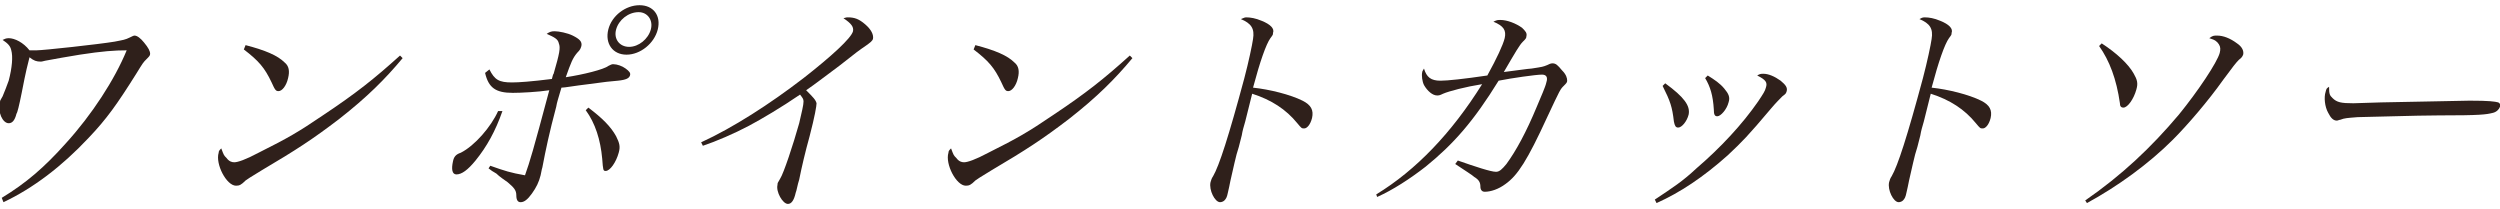
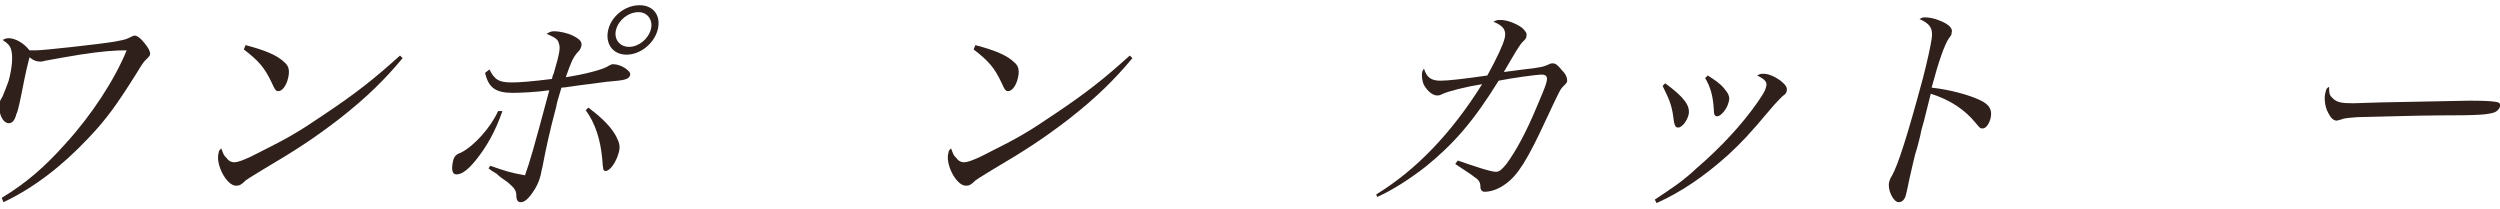
<svg xmlns="http://www.w3.org/2000/svg" version="1.1" id="_レイヤー_2" x="0px" y="0px" viewBox="0 0 288.1 24.1" style="enable-background:new 0 0 288.1 24.1;" xml:space="preserve">
  <style type="text/css">
	.st0{fill:#2F201B;}
</style>
  <g>
    <path class="st0" d="M0.2,22.8c2.8-1.7,4.9-3.5,7.4-6.3c3-3.3,5.6-7.3,7-10.7c-1.4,0-2.8,0.1-5.4,0.5C8.5,6.4,5.7,6.9,5.2,7   C4.8,7.1,4.8,7.1,4.7,7.1C4.2,7.1,3.9,7,3.4,6.6C3.2,7.4,3,8.1,2.5,10.7C2.2,12.2,2,13,1.9,13.1c-0.2,0.8-0.5,1.1-0.9,1.1   c-0.7,0-1.3-1.3-1-2.4c0-0.2,0-0.2,0.3-0.7c0.2-0.5,0.5-1.2,0.7-1.8c0.4-1.5,0.5-2.8,0.3-3.5C1.2,5.3,0.9,5,0.3,4.6   C0.5,4.5,0.7,4.4,1,4.4c0.7,0,1.7,0.5,2.4,1.4c0.3,0,0.6,0,0.8,0c0.8,0,7.2-0.7,9-1c1-0.2,1.2-0.2,1.8-0.5c0.2-0.1,0.4-0.2,0.5-0.2   c0.3,0,0.7,0.3,1.1,0.8c0.5,0.6,0.7,1,0.7,1.3c0,0.2-0.1,0.3-0.4,0.6c-0.4,0.4-0.4,0.4-1.2,1.7c-2.2,3.5-3.4,5.2-5.5,7.4   c-3.1,3.3-6.4,5.8-9.8,7.4L0.2,22.8z" />
    <path class="st0" d="M46.4,6.7c-2,2.4-4.1,4.5-7.3,7c-3,2.3-5,3.6-8.9,5.9c-1.5,0.9-1.6,1-1.9,1.2c-0.5,0.5-0.7,0.6-1.1,0.6   c-1.1,0-2.4-2.5-2-3.8c0-0.2,0.1-0.3,0.3-0.5c0.3,0.8,0.3,0.8,0.6,1.1c0.3,0.4,0.6,0.5,0.9,0.5c0.4,0,1.3-0.3,2.8-1.1   c3.4-1.7,4.6-2.4,7.4-4.3c3.9-2.6,5.9-4.2,8.9-6.9L46.4,6.7z M28.3,5.2c2.3,0.6,3.7,1.2,4.5,2c0.5,0.4,0.6,1,0.4,1.8   c-0.2,0.9-0.7,1.5-1.1,1.5c-0.3,0-0.4-0.1-0.8-1c-0.8-1.7-1.5-2.5-3.2-3.8L28.3,5.2z" />
    <path class="st0" d="M57.9,12.8c-0.8,2.3-1.8,4.1-3.1,5.7c-0.9,1.1-1.6,1.6-2.2,1.6c-0.5,0-0.6-0.6-0.4-1.5c0.1-0.5,0.3-0.8,0.9-1   c1.6-0.8,3.5-3,4.3-4.8L57.9,12.8z M56.4,8C57,9.2,57.5,9.5,59,9.5c0.8,0,2.2-0.1,4.6-0.4c0.1-0.3,0.1-0.5,0.2-0.6   c0.7-2.4,0.8-3,0.6-3.5c-0.1-0.5-0.5-0.7-1.4-1.1c0.3-0.2,0.5-0.3,0.9-0.3c0.5,0,1.5,0.2,2.1,0.5c0.8,0.4,1.1,0.7,1,1.2   c-0.1,0.3-0.1,0.4-0.5,0.8c-0.5,0.6-0.7,1.1-1.3,2.8c2-0.3,4.4-0.9,4.9-1.3c0.2-0.1,0.4-0.2,0.5-0.2c0,0,0.1,0,0.1,0   c0.4,0,1,0.2,1.4,0.5c0.4,0.3,0.6,0.5,0.5,0.8c-0.1,0.3-0.4,0.5-1.4,0.6c-1.1,0.1-1.2,0.1-3.4,0.4c-1.7,0.2-2.7,0.4-3.1,0.4   c-0.4,1.4-0.5,1.6-0.6,2.2c-0.8,3-1.2,4.9-1.6,7c-0.1,0.3-0.1,0.5-0.2,0.9c-0.2,0.8-0.5,1.4-1,2.1c-0.5,0.7-0.9,1-1.3,1   c-0.3,0-0.5-0.2-0.5-0.8c0-0.6-0.3-0.9-1-1.5c-0.4-0.3-0.9-0.6-1.3-1l-0.5-0.3l-0.4-0.3l0.2-0.3c1.7,0.6,2.3,0.8,4,1.1   c0.6-1.7,0.9-2.7,2.8-9.8c-1.3,0.2-3.3,0.3-4.2,0.3c-2,0-2.8-0.6-3.2-2.3L56.4,8z M67.8,12.4c1.6,1.2,2.6,2.2,3.2,3.3   c0.4,0.8,0.5,1.2,0.3,1.9c-0.3,1.1-1,2.1-1.5,2.1c-0.3,0-0.3-0.1-0.4-1.4c-0.2-2.2-0.8-4.1-1.9-5.6L67.8,12.4z M75.8,3.4   c-0.4,1.6-2,2.9-3.6,2.9c-1.6,0-2.5-1.3-2.1-2.9c0.4-1.6,2-2.8,3.6-2.8C75.3,0.6,76.2,1.8,75.8,3.4z M71,3.4c-0.3,1.1,0.4,2,1.5,2   c1.1,0,2.2-0.9,2.5-2c0.3-1.1-0.4-2-1.4-2C72.4,1.4,71.3,2.3,71,3.4z" />
-     <path class="st0" d="M80.8,16.4c3.7-1.7,7.9-4.4,11.8-7.4c3.2-2.5,5.5-4.6,5.7-5.4c0.1-0.5-0.2-0.9-1.1-1.5   c0.3-0.1,0.4-0.1,0.5-0.1c0.8,0,1.3,0.2,2,0.8c0.7,0.6,1,1.2,0.9,1.7c-0.1,0.2-0.1,0.3-1.3,1.1c-0.3,0.2-0.3,0.2-2.6,2   c-2.3,1.7-2.5,1.9-3.8,2.8c0.8,0.8,1.1,1.1,1.2,1.5c0,0.3-0.2,1.5-0.8,3.8c-0.5,1.8-0.9,3.5-1.2,5c-0.2,0.6-0.3,1.3-0.4,1.5   c-0.2,0.9-0.5,1.3-0.9,1.3c-0.6,0-1.4-1.4-1.2-2.2c0-0.2,0-0.2,0.3-0.7c0.4-0.6,1.5-3.9,2.2-6.4c0.3-1.3,0.5-2.1,0.5-2.5   c0-0.3-0.1-0.4-0.4-0.8c-2.2,1.5-4.4,2.8-5.9,3.6c-1.7,0.9-3.8,1.8-5.3,2.3L80.8,16.4z" />
    <path class="st0" d="M130.5,6.7c-2,2.4-4.1,4.5-7.3,7c-3,2.3-5,3.6-8.9,5.9c-1.5,0.9-1.6,1-1.9,1.2c-0.5,0.5-0.7,0.6-1.1,0.6   c-1.1,0-2.4-2.5-2-3.8c0-0.2,0.1-0.3,0.3-0.5c0.3,0.8,0.3,0.8,0.6,1.1c0.3,0.4,0.6,0.5,0.9,0.5c0.4,0,1.3-0.3,2.8-1.1   c3.4-1.7,4.6-2.4,7.4-4.3c3.9-2.6,5.9-4.2,8.9-6.9L130.5,6.7z M112.4,5.2c2.3,0.6,3.7,1.2,4.5,2c0.5,0.4,0.6,1,0.4,1.8   c-0.2,0.9-0.7,1.5-1.1,1.5c-0.3,0-0.4-0.1-0.8-1c-0.8-1.7-1.5-2.5-3.2-3.8L112.4,5.2z" />
-     <path class="st0" d="M143.6,2c0.5,0,1.1,0.1,1.8,0.4c1,0.4,1.5,0.9,1.3,1.4c0,0.2,0,0.2-0.3,0.6c-0.5,0.7-1.2,2.7-2,5.7   c1.9,0.2,4.3,0.8,5.7,1.5c1,0.5,1.3,1.1,1.1,2c-0.2,0.8-0.6,1.2-0.9,1.2c-0.3,0-0.3,0-0.8-0.6c-1.3-1.6-3-2.7-5.2-3.4   c-0.4,1.6-0.6,2.4-0.8,3.2c-0.2,0.7-0.3,1-0.4,1.6c-0.3,1.2-0.4,1.6-0.6,2.2c-0.2,0.8-0.2,0.8-0.7,3c-0.1,0.5-0.2,1-0.3,1.4   c-0.1,0.5-0.2,0.7-0.4,0.9c-0.1,0.1-0.3,0.2-0.5,0.2c-0.6,0-1.3-1.4-1.1-2.3c0.1-0.3,0.1-0.4,0.3-0.7c0.7-1.2,1.8-4.6,3.6-11.3   c0.5-1.9,0.9-3.8,1-4.5c0.2-1.2-0.2-1.8-1.4-2.3C143.3,2.1,143.4,2,143.6,2z" />
    <path class="st0" d="M158.6,22.4c4.6-2.8,8.7-7.1,12.2-12.7c-1.9,0.3-3.8,0.8-4.5,1.1c-0.4,0.2-0.5,0.2-0.7,0.2   c-0.5,0-1.1-0.5-1.5-1.2c-0.2-0.4-0.3-1.1-0.2-1.5c0-0.1,0.1-0.2,0.2-0.4c0.3,1,0.8,1.4,1.9,1.4c0.8,0,2.7-0.2,5.4-0.6   c1.1-2,1.8-3.5,2-4.3c0.2-0.9-0.1-1.4-1.3-1.9c0.4-0.2,0.5-0.2,0.8-0.2c0.8,0,1.8,0.4,2.5,0.9c0.4,0.4,0.6,0.6,0.5,1   c0,0.2-0.1,0.3-0.4,0.6c-0.4,0.4-0.8,1.1-2.2,3.5c0.9-0.1,2.9-0.4,3.2-0.4c1.3-0.2,1.3-0.2,1.8-0.4c0.2-0.1,0.4-0.2,0.6-0.2   c0.4,0,0.6,0.2,1.1,0.8c0.5,0.5,0.6,0.9,0.6,1.2c0,0.2-0.1,0.3-0.4,0.6c-0.4,0.4-0.4,0.4-1.9,3.6c-2.3,5-3.4,6.7-4.8,7.7   c-0.8,0.6-1.7,0.9-2.4,0.9c-0.3,0-0.5-0.2-0.5-0.6c0-0.5-0.2-0.8-0.7-1.1c-0.2-0.2-1-0.7-2.2-1.5l0.3-0.4c2,0.7,3.8,1.3,4.4,1.3   c0.4,0,0.7-0.3,1.2-0.9c1.1-1.5,2.3-3.7,3.5-6.6c0.5-1.2,1-2.3,1.1-2.8c0.2-0.6,0-0.9-0.5-0.9c-0.7,0-3.5,0.4-5,0.7   c-2.9,4.7-5.2,7.3-8.4,9.9c-1.8,1.4-3.8,2.7-5.6,3.5L158.6,22.4z" />
    <path class="st0" d="M190.7,23c2.1-1.4,3.2-2.1,4.8-3.6c2.8-2.4,5.3-5.1,7.1-7.7c0.6-0.9,0.8-1.2,0.9-1.6c0.2-0.6,0-0.9-1-1.4   c0.3-0.2,0.5-0.2,0.7-0.2c0.6,0,1.3,0.3,2,0.8c0.6,0.5,0.8,0.8,0.7,1.2c-0.1,0.3-0.1,0.3-0.5,0.6c-0.2,0.2-0.8,0.8-1.3,1.4   c-2.7,3.2-3.3,3.8-5,5.4c-2.8,2.5-5.5,4.3-8.2,5.5L190.7,23z M191.9,9.6c2.2,1.6,2.9,2.6,2.7,3.6c-0.2,0.8-0.8,1.5-1.2,1.5   c-0.3,0-0.4-0.2-0.5-0.7c-0.2-1.7-0.4-2.3-1.3-4.1L191.9,9.6z M196.8,8.7c0.8,0.5,1.4,0.9,1.9,1.5c0.5,0.6,0.7,1,0.5,1.6   c-0.2,0.8-0.9,1.6-1.3,1.6c-0.3,0-0.4-0.2-0.4-0.8c-0.1-1.6-0.4-2.6-1-3.6L196.8,8.7z" />
    <path class="st0" d="M221.8,2c0.5,0,1.1,0.1,1.8,0.4c1,0.4,1.5,0.9,1.3,1.4c0,0.2,0,0.2-0.3,0.6c-0.5,0.7-1.2,2.7-2,5.7   c1.9,0.2,4.3,0.8,5.7,1.5c1,0.5,1.3,1.1,1.1,2c-0.2,0.8-0.6,1.2-0.9,1.2c-0.3,0-0.3,0-0.8-0.6c-1.3-1.6-3-2.7-5.2-3.4   c-0.4,1.6-0.6,2.4-0.8,3.2c-0.2,0.7-0.3,1-0.4,1.6c-0.3,1.2-0.4,1.6-0.6,2.2c-0.2,0.8-0.2,0.8-0.7,3c-0.1,0.5-0.2,1-0.3,1.4   c-0.1,0.5-0.2,0.7-0.4,0.9c-0.1,0.1-0.3,0.2-0.5,0.2c-0.6,0-1.3-1.4-1.1-2.3c0.1-0.3,0.1-0.4,0.3-0.7c0.7-1.2,1.8-4.6,3.6-11.3   c0.5-1.9,0.9-3.8,1-4.5c0.2-1.2-0.2-1.8-1.4-2.3C221.4,2.1,221.5,2,221.8,2z" />
-     <path class="st0" d="M240.3,23.1c4.2-2.9,7.6-6.1,10.8-9.9c2.2-2.7,4.4-6,4.7-7.1c0.1-0.4,0.1-0.7-0.1-1c-0.2-0.3-0.4-0.5-1.1-0.7   c0.4-0.3,0.5-0.3,0.9-0.3c0.7,0,1.5,0.3,2.3,0.9c0.6,0.4,0.8,0.9,0.7,1.3c-0.1,0.2-0.1,0.3-0.5,0.6c-0.3,0.3-0.7,0.8-1.8,2.3   c-1.7,2.4-4.1,5.2-5.8,6.9c-2.8,2.8-6.4,5.4-9.9,7.3L240.3,23.1z M242.2,5c1.7,1.1,3.1,2.4,3.7,3.5c0.4,0.7,0.5,1.1,0.3,1.8   c-0.3,1.1-1,2.1-1.5,2.1c-0.3,0-0.4-0.2-0.4-0.5c-0.4-2.8-1.2-4.9-2.4-6.6L242.2,5z" />
    <path class="st0" d="M268.8,11.3c0.5,0.5,1,0.6,2.4,0.6c0.3,0,0.3,0,3.2-0.1c1,0,9.3-0.2,10.2-0.2c2.3,0,2.9,0.1,3.3,0.2   c0.2,0.1,0.3,0.3,0.2,0.5c-0.1,0.3-0.4,0.6-0.8,0.7c-0.8,0.2-1.4,0.3-6.3,0.3c-2.4,0-8.4,0.2-9.3,0.2c-1.2,0.1-1.5,0.1-2,0.3   c-0.1,0-0.3,0.1-0.4,0.1c-0.4,0-0.7-0.3-1-0.9c-0.4-0.7-0.5-1.8-0.3-2.4c0.1-0.4,0.1-0.4,0.4-0.6C268.4,10.9,268.5,11,268.8,11.3z" />
  </g>
</svg>